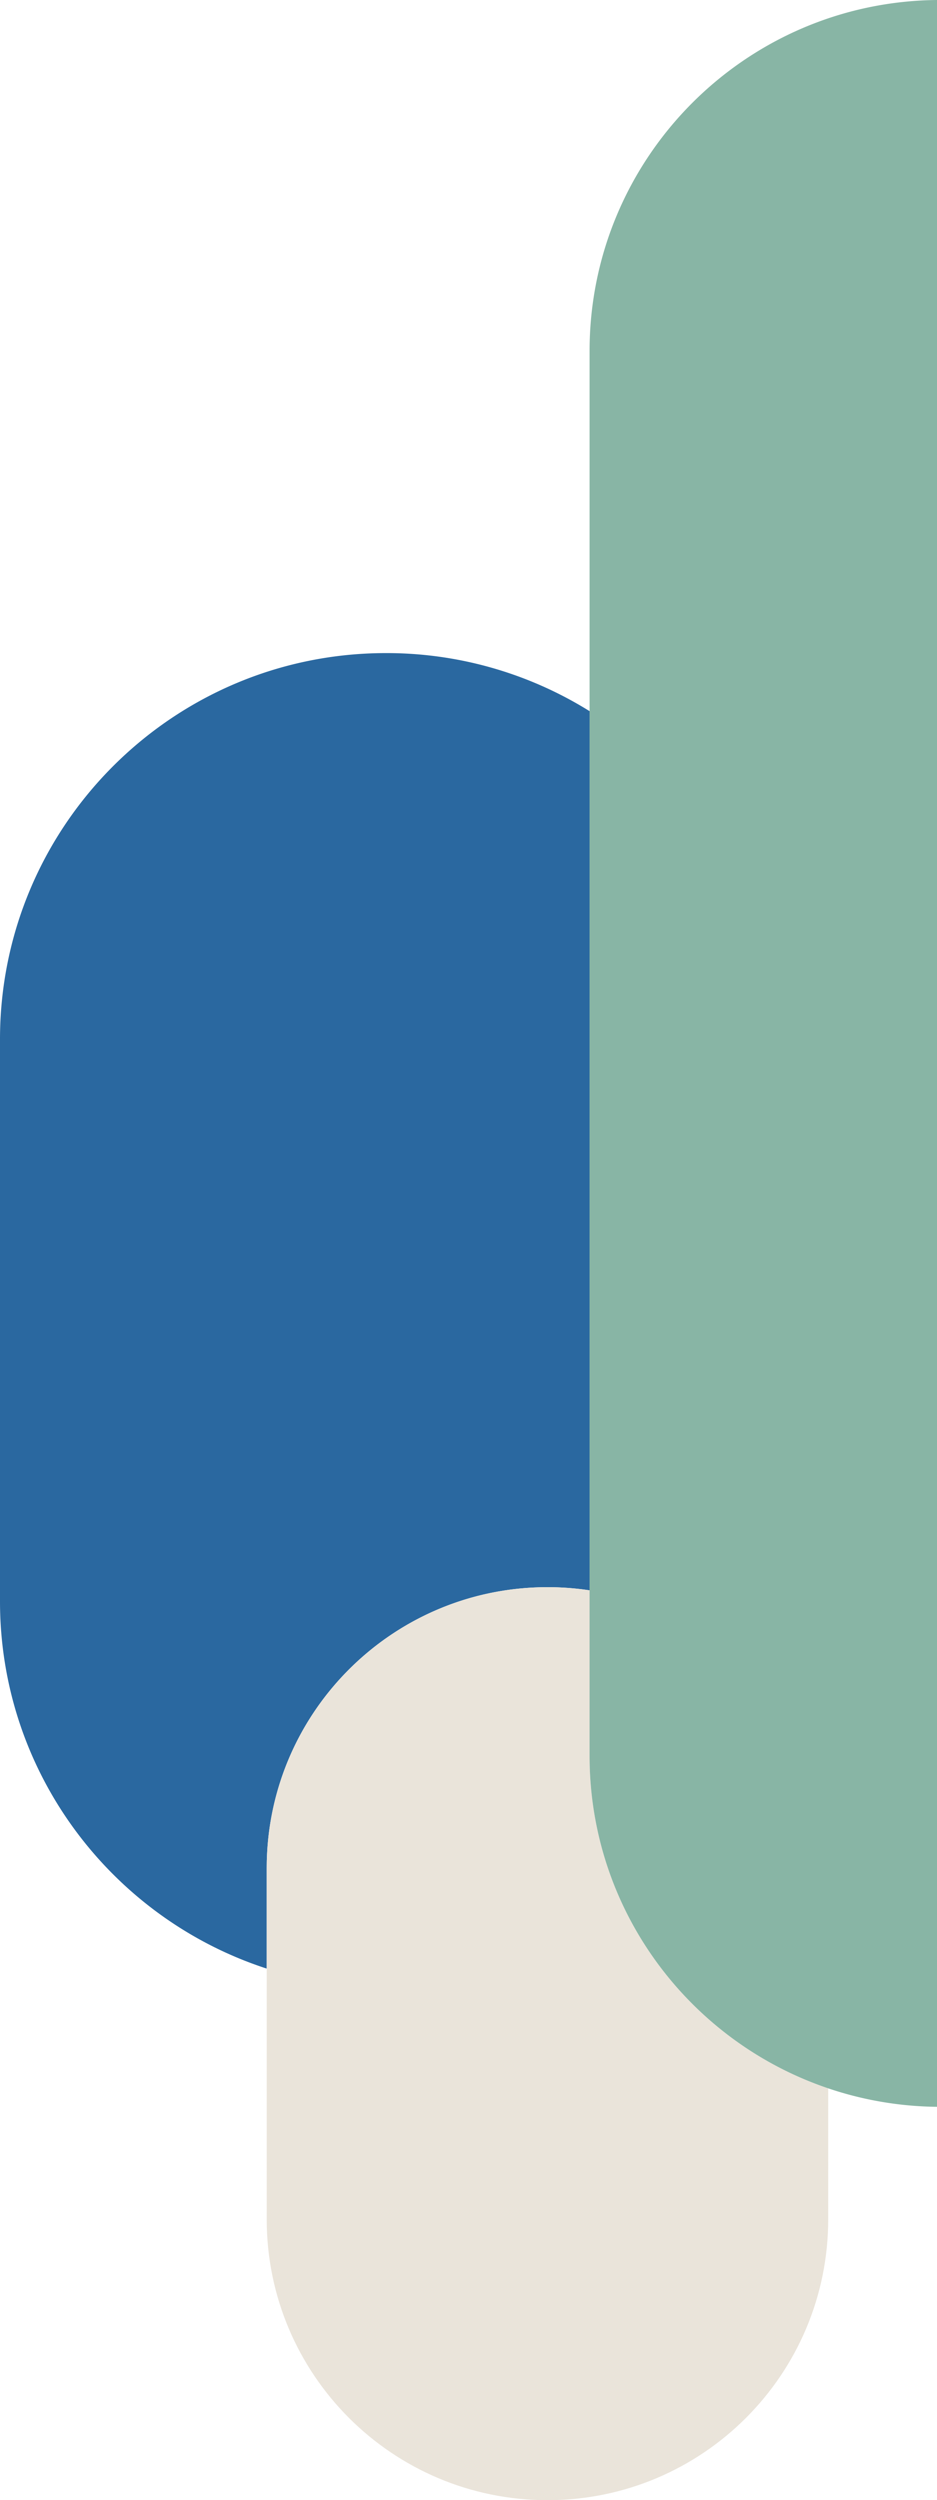
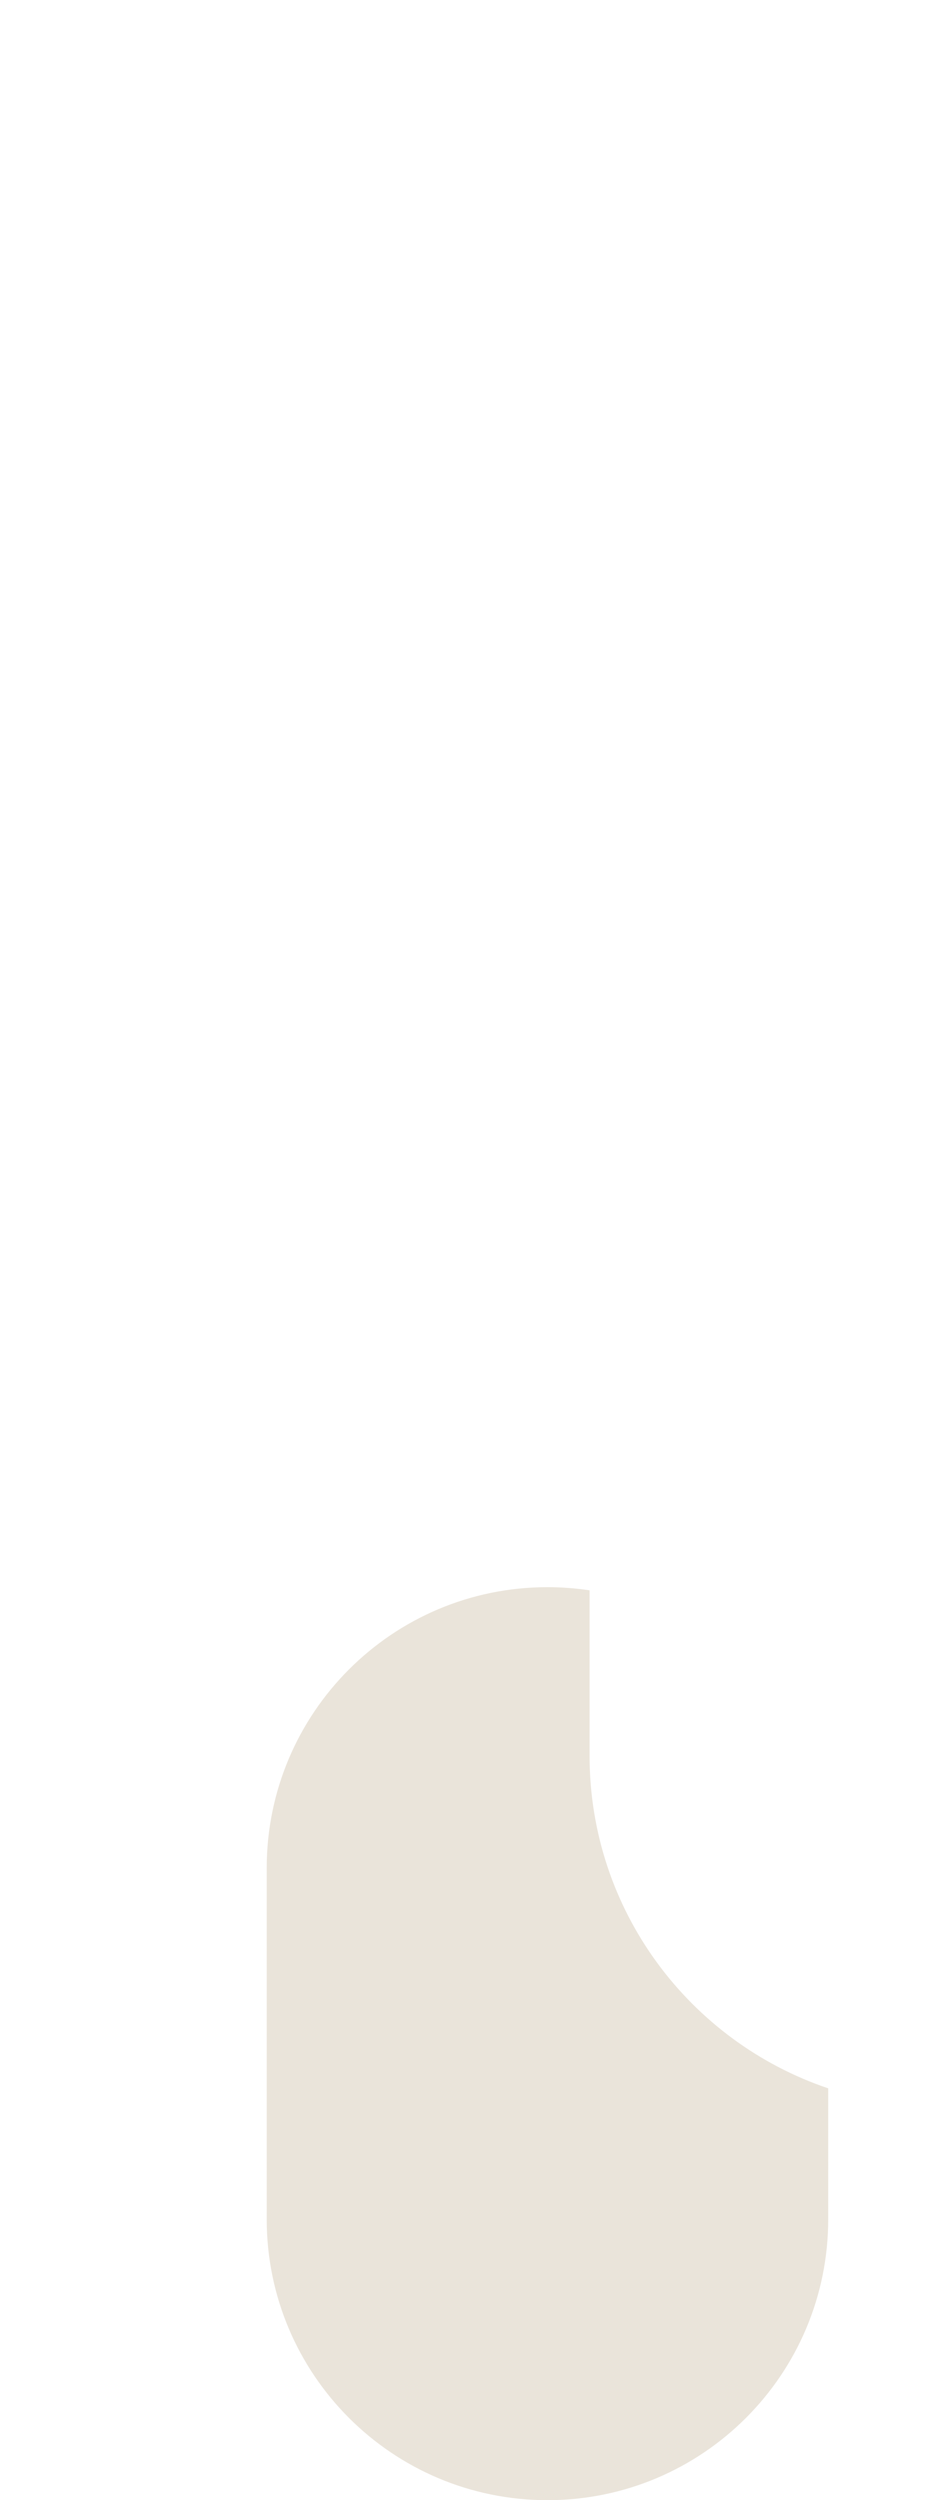
<svg xmlns="http://www.w3.org/2000/svg" viewBox="0 0 133.5 355.99">
-   <path d="M78 225.99c2.04 0 4.04.15 6 .45V101.26a54.689 54.689 0 00-29-8.27c-30.38 0-55 24.62-55 55v80c0 24.44 15.95 45.15 38 52.31v-14.31c0-22.09 17.91-40 40-40z" fill="#2a68a0" />
  <path d="M84 249.99v-23.55c-1.96-.29-3.96-.45-6-.45-22.09 0-40 17.91-40 40v50c0 22.09 17.91 40 40 40s40-17.91 40-40v-18.64c-19.76-6.67-34-25.35-34-47.36z" fill="#eae4da" />
-   <path d="M133.5 0C106.12.27 84 22.54 84 49.99V249.99c0 22.02 14.24 40.69 34 47.36a49.997 49.997 0 0015.5 2.63V0z" fill="#88b5a5" />
</svg>